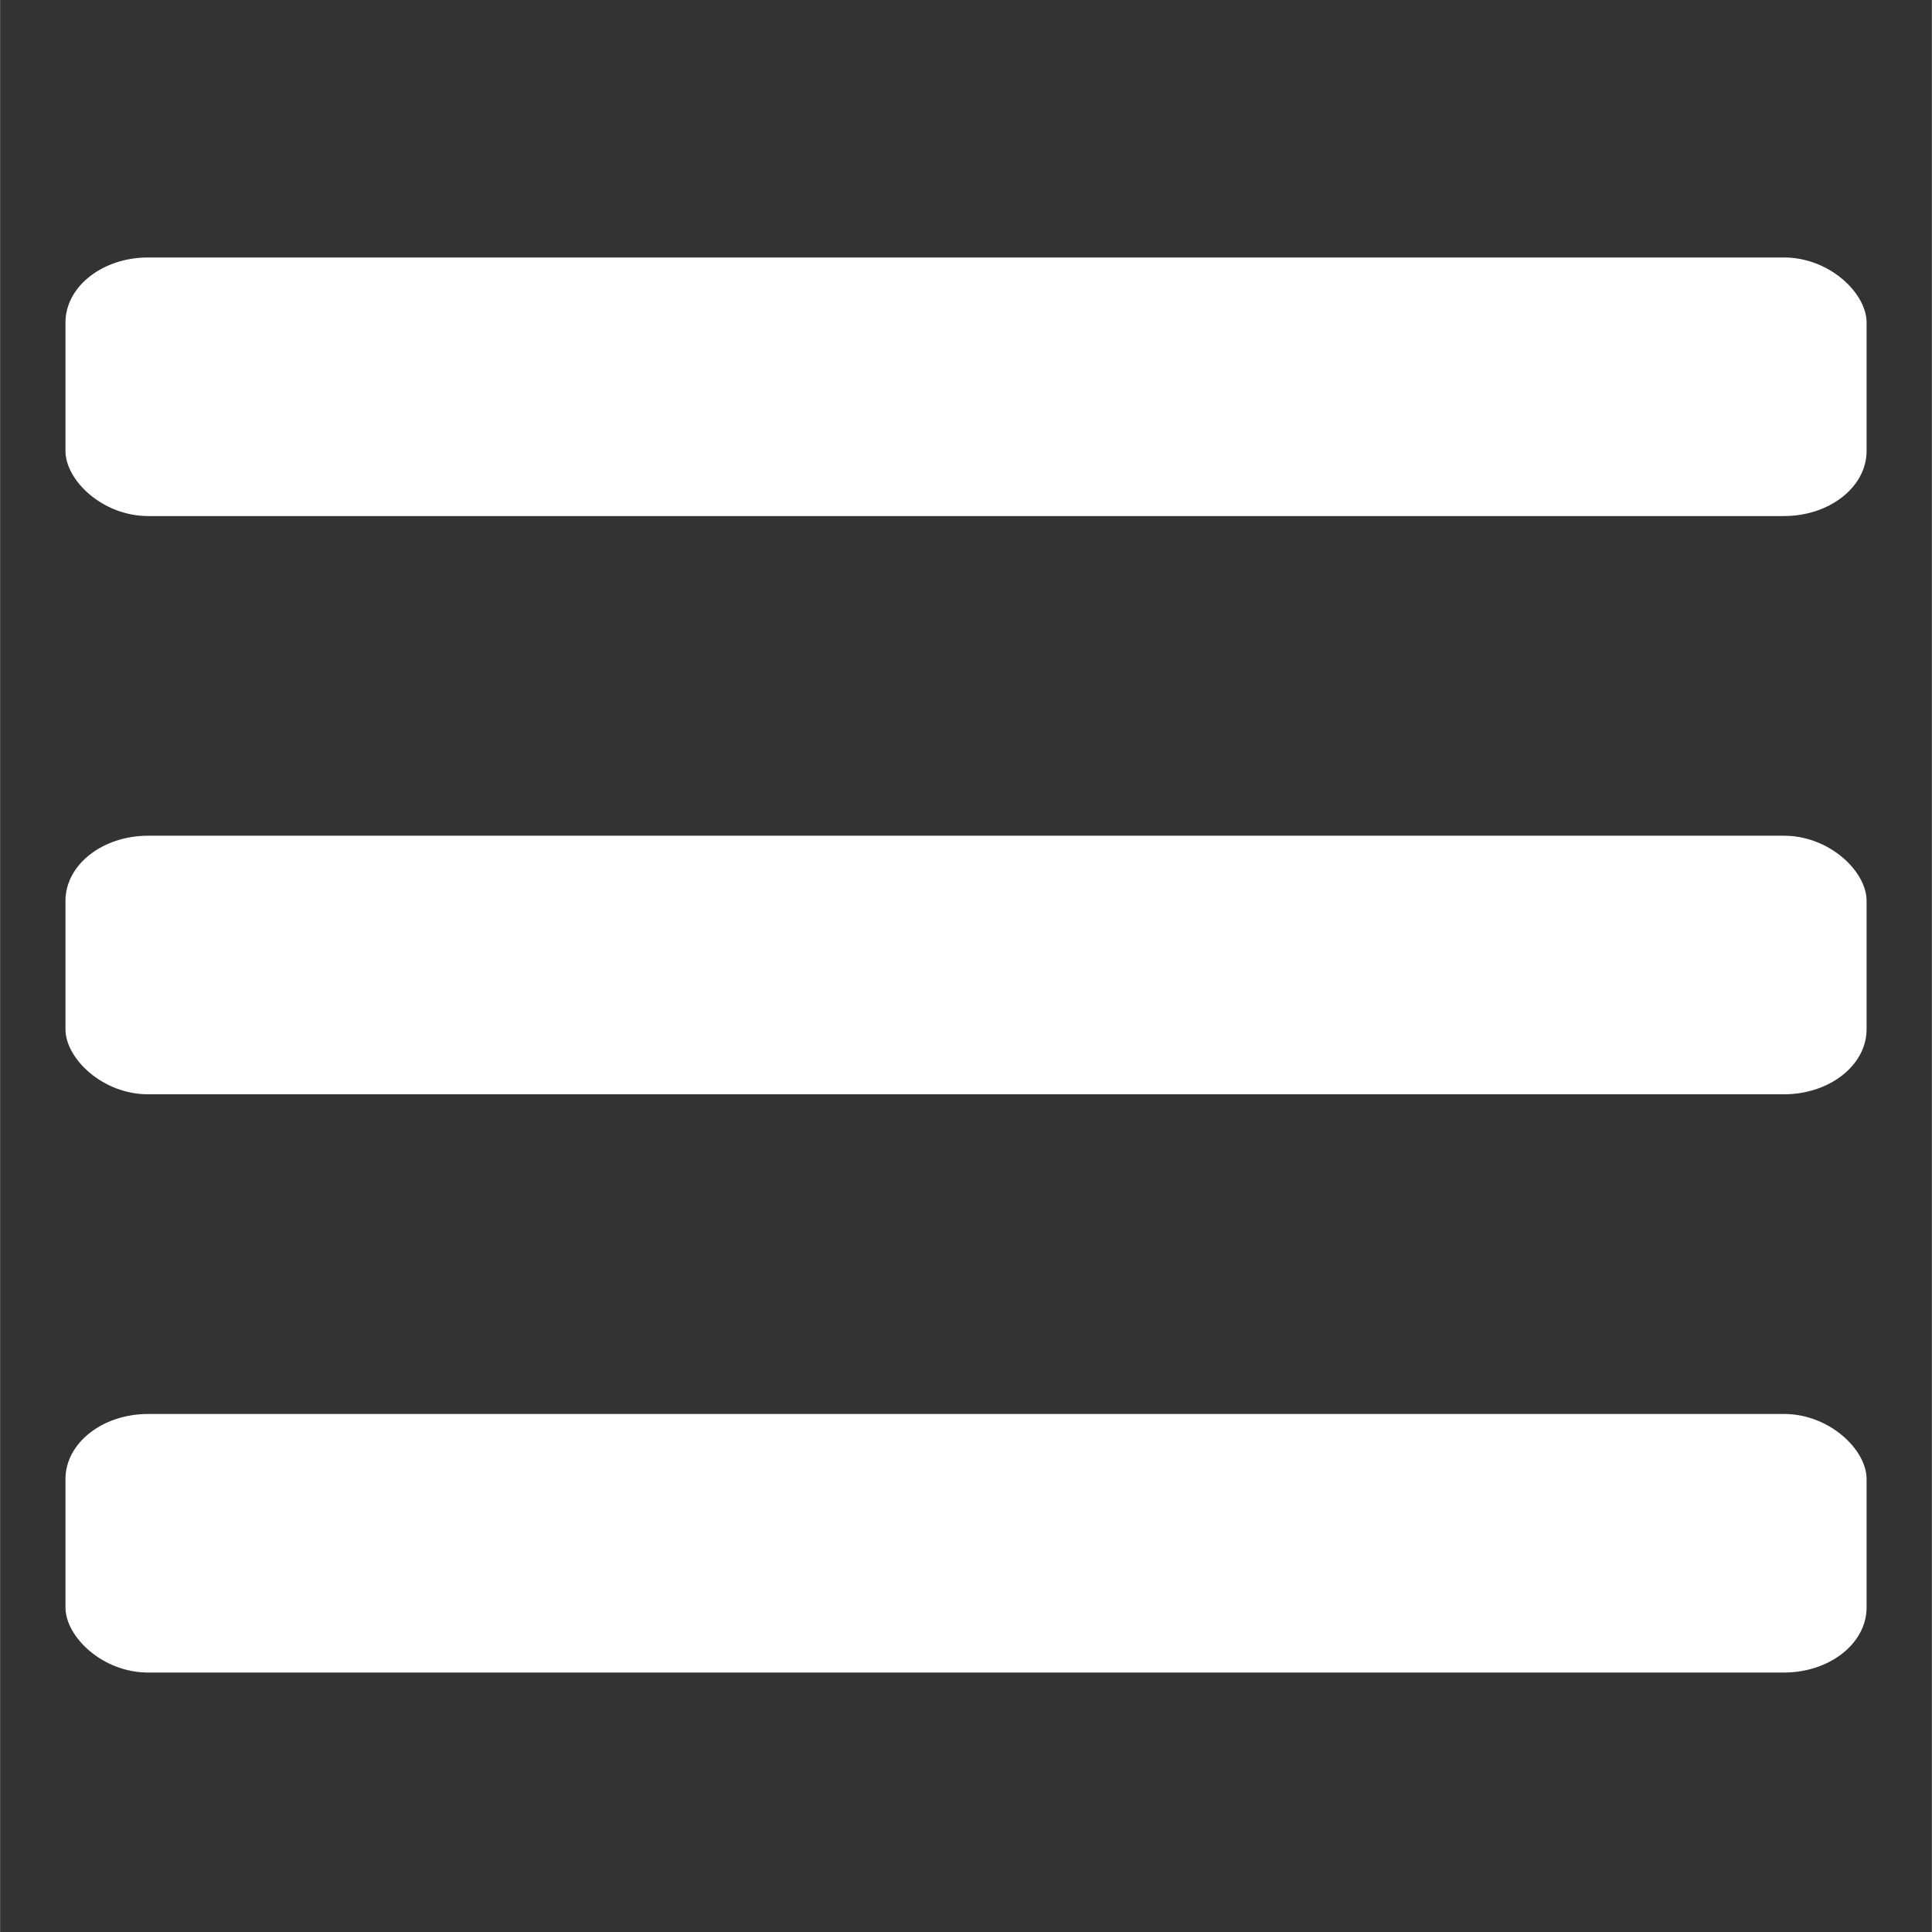
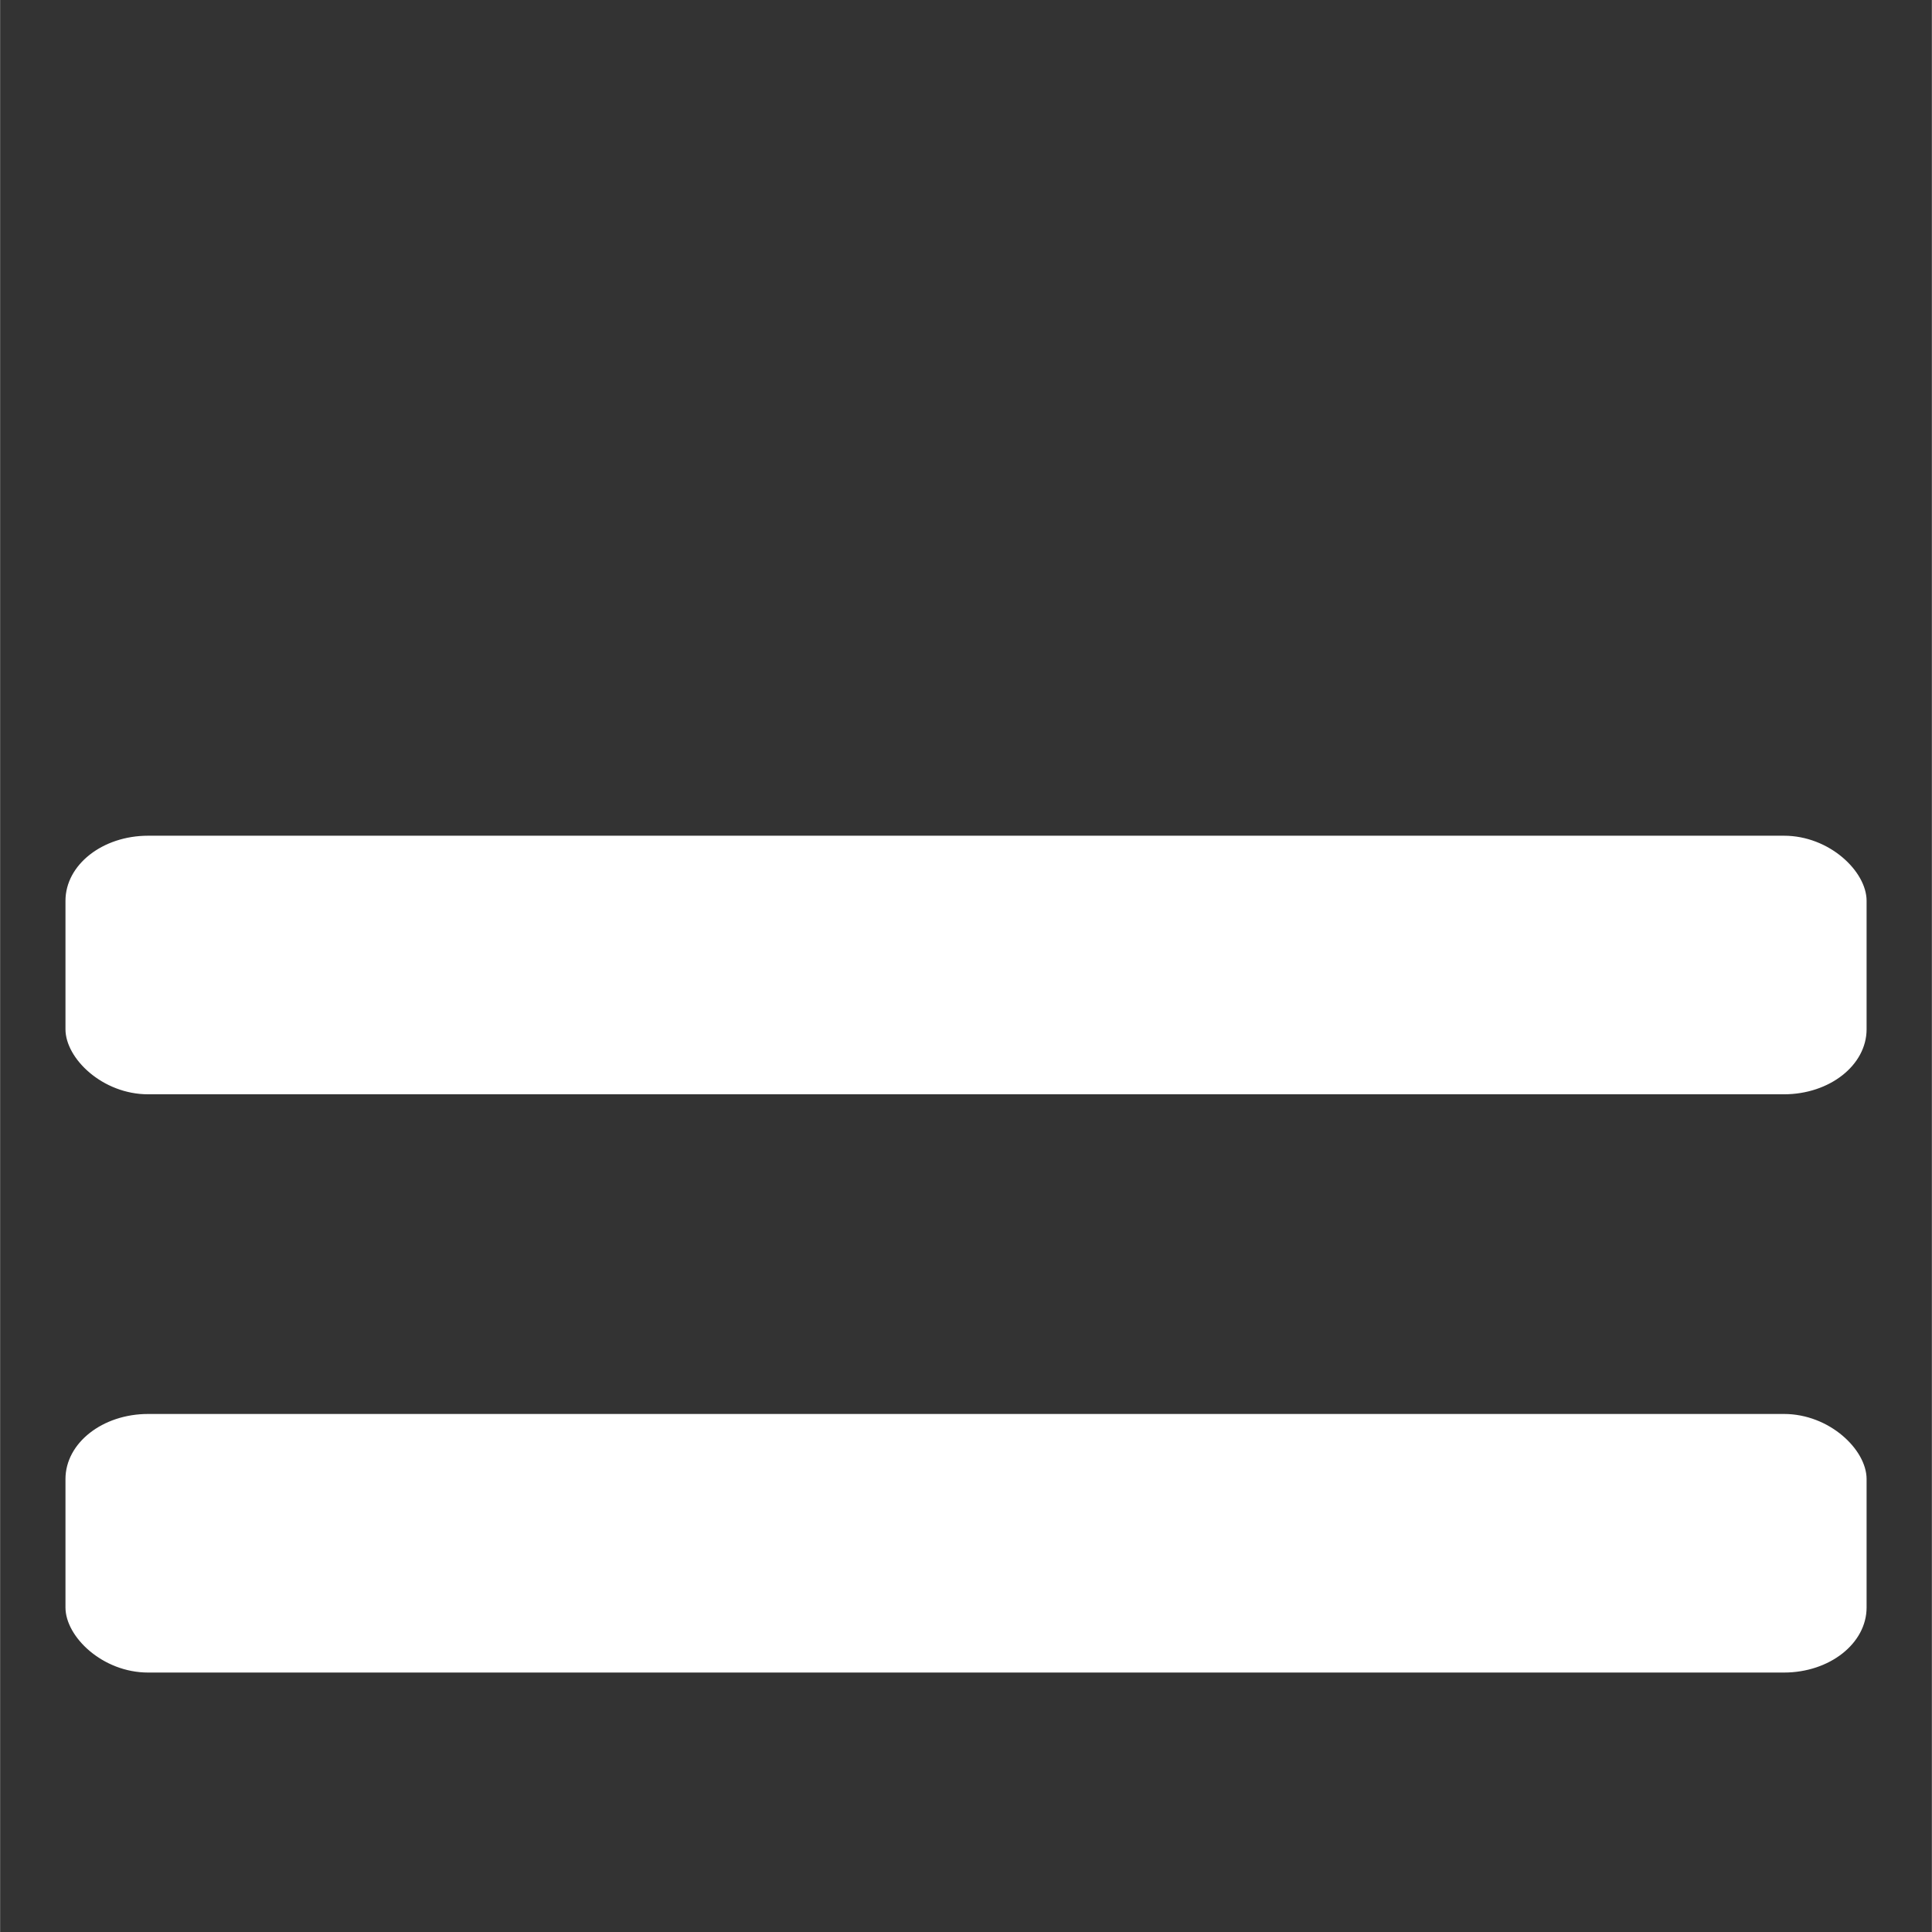
<svg xmlns="http://www.w3.org/2000/svg" xmlns:ns1="http://www.inkscape.org/namespaces/inkscape" xmlns:ns2="http://sodipodi.sourceforge.net/DTD/sodipodi-0.dtd" width="30" height="30" viewBox="0 0 7.937 7.938" version="1.1" id="svg827" ns1:version="1.1.1 (3bf5ae0d25, 2021-09-20)" ns2:docname="nav-icon-hh-white.svg">
  <rect x="0" y="0" width="7.937" height="7.938" fill="#333333" stroke="none" />
  <ns2:namedview id="namedview829" pagecolor="#ffffff" bordercolor="#666666" borderopacity="1.0" ns1:pageshadow="2" ns1:pageopacity="0.0" ns1:pagecheckerboard="0" ns1:document-units="px" showgrid="true" units="px" ns1:zoom="22.627417" ns1:cx="9.656427" ns1:cy="14.650369" ns1:window-width="2560" ns1:window-height="1017" ns1:window-x="-8" ns1:window-y="-8" ns1:window-maximized="1" ns1:current-layer="g3997">
    <ns1:grid type="xygrid" id="grid911" originx="-3.9132286e-08" originy="9.0001043e-08" />
  </ns2:namedview>
  <defs id="defs824">
    <style id="style2886">.cls-1{fill:none;}</style>
    <marker id="ArrowEnd" markerHeight="3" markerUnits="strokeWidth" markerWidth="4" orient="auto" refX="0" refY="5" viewBox="0 0 10 10">
      <path d="M 0,0 10,5 0,10 Z" id="path3992" />
    </marker>
    <marker id="ArrowStart" markerHeight="3" markerUnits="strokeWidth" markerWidth="4" orient="auto" refX="10" refY="5" viewBox="0 0 10 10">
      <path d="M 10,0 0,5 10,10 Z" id="path3995" />
    </marker>
    <marker id="ArrowEnd-2" markerHeight="3" markerUnits="strokeWidth" markerWidth="4" orient="auto" refX="0" refY="5" viewBox="0 0 10 10">
      <path d="M 0,0 10,5 0,10 Z" id="path3992-1" />
    </marker>
    <marker id="ArrowStart-9" markerHeight="3" markerUnits="strokeWidth" markerWidth="4" orient="auto" refX="10" refY="5" viewBox="0 0 10 10">
      <path d="M 10,0 0,5 10,10 Z" id="path3995-0" />
    </marker>
  </defs>
  <g ns1:label="Ebene 1" ns1:groupmode="layer" id="layer1">
    <g id="g938" transform="matrix(0.265,0,0,0.265,-4.666,-3.175)">
      <g id="g2904" transform="matrix(0.938,0,0,0.938,17.635,12)">
        <g data-name="&lt;Transparent Rectangle&gt;" id="_Transparent_Rectangle_">
          <rect class="cls-1" height="32" width="32" id="rect2894" x="0" y="0" />
        </g>
        <g id="g3997" transform="scale(0.079,0.08)">
-           <rect style="fill:#ffffff;fill-opacity:1;stroke:#ffffff;stroke-width:0.353;stroke-opacity:1;-inkscape-stroke:none;stop-color:#000000" id="rect7535" width="376.5" height="53.074" x="13.479" y="53.123" ry="13.269" rx="17.114" />
          <rect style="fill:#ffffff;fill-opacity:1;stroke:#ffffff;stroke-width:0.353;stroke-opacity:1;-inkscape-stroke:none;stop-color:#000000" id="rect7535-0" width="376.5" height="53.074" x="13.479" y="292.074" ry="13.269" rx="17.114" />
          <rect style="fill:#ffffff;fill-opacity:1;stroke:#ffffff;stroke-width:0.353;stroke-opacity:1;-inkscape-stroke:none;stop-color:#000000" id="rect7535-0-0" width="376.5" height="53.074" x="13.479" y="172.598" ry="13.269" rx="17.114" />
        </g>
      </g>
    </g>
  </g>
  <style type="text/css" id="style11123">
	.st0{fill:#1E232D;}
</style>
</svg>